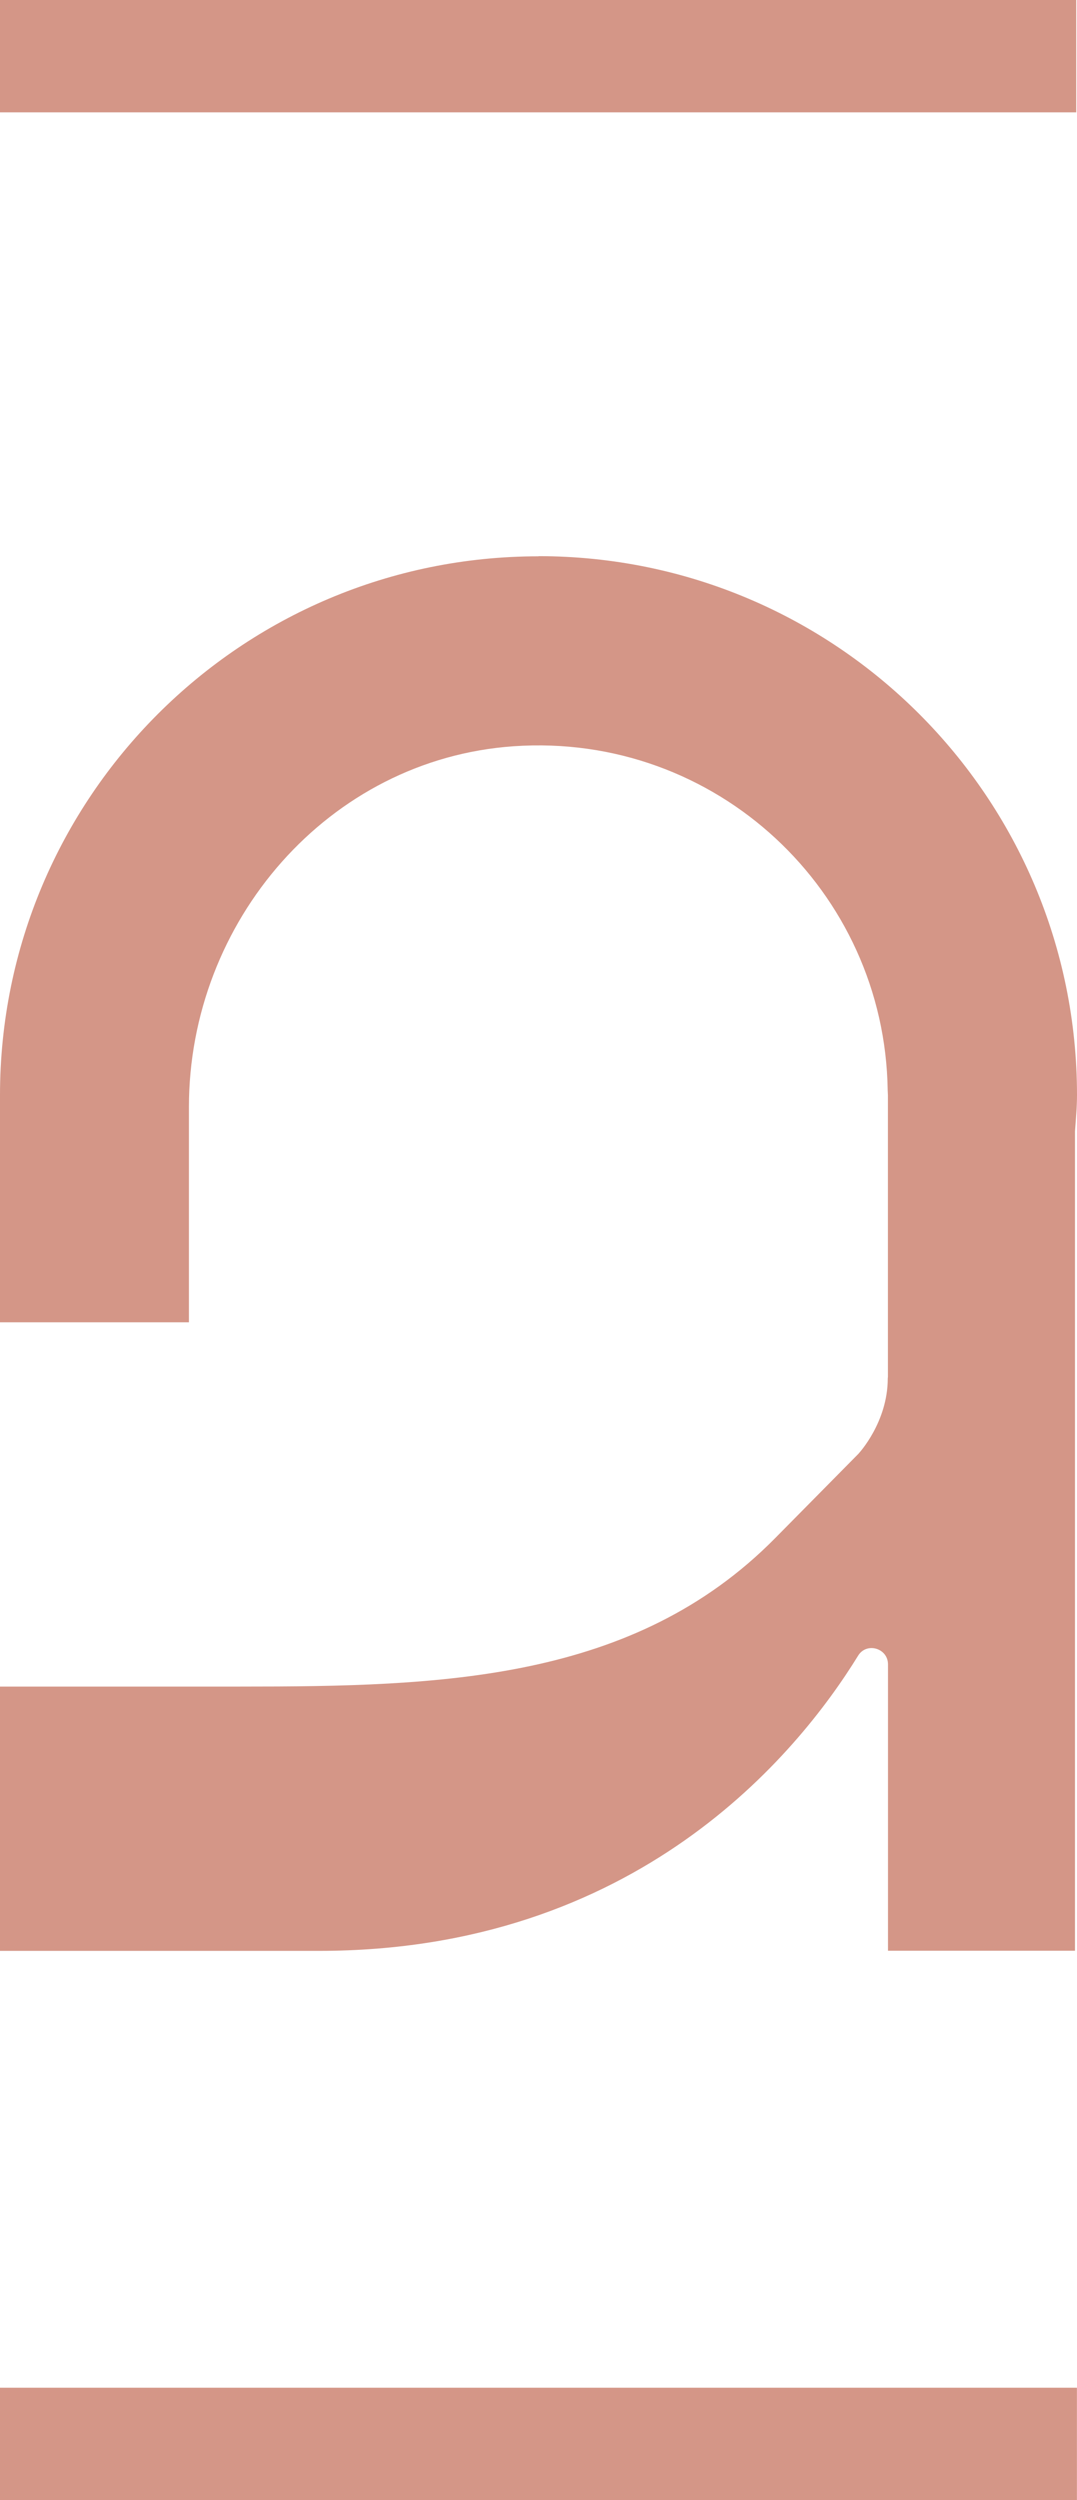
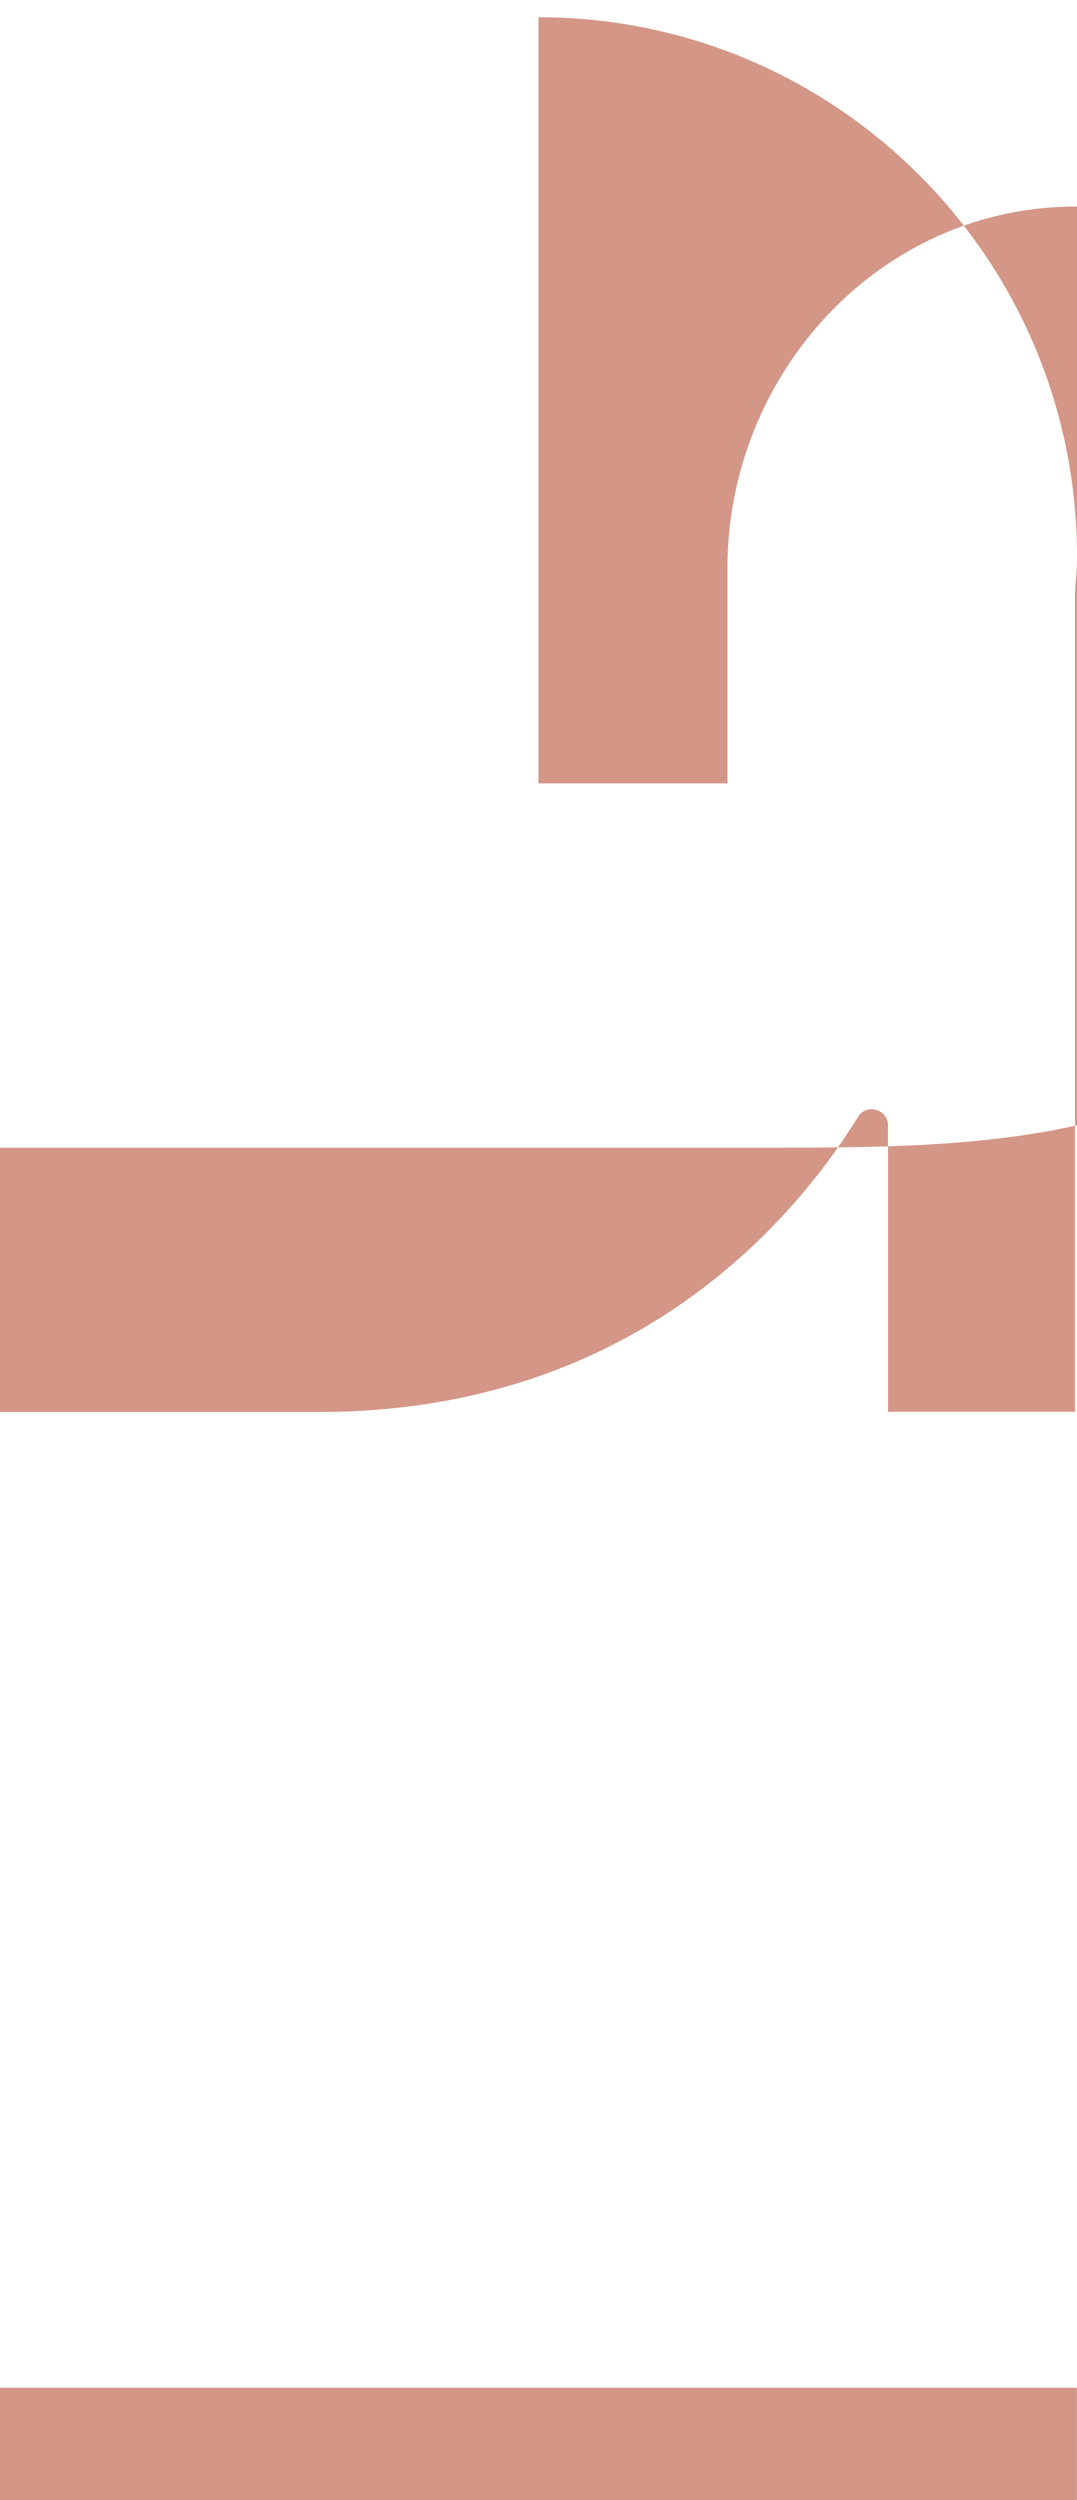
<svg xmlns="http://www.w3.org/2000/svg" id="Layer_2" data-name="Layer 2" viewBox="0 0 139.32 323.12">
  <g id="Layer_1-2" data-name="Layer 1">
    <g>
-       <path d="M69.66,71.9C31.19,71.9,0,103.08,0,141.55c0,1.58,0,4.67,0,4.67v24.68h24.44v-27.82c0-23.99,18.05-44.96,41.99-46.63,26.2-1.82,48.03,18.72,48.4,44.45,0,.22.03.43.03.65v36.41c0,.07-.02.11-.02.19,0,5.68-3.75,9.69-3.75,9.69h.01s-10.84,10.97-10.84,10.97c-18.28,18.49-43.2,19.17-69.2,19.17H0v34.16h41.27c41.03,0,61.85-25.36,69.74-38.16,1.1-1.78,3.86-.96,3.86,1.13v37.01h24.19v-105.91c.11-1.55.26-3.09.26-4.67,0-38.47-31.19-69.66-69.66-69.66" style="fill: #d49687; stroke-width: 0px;" />
-       <rect x="0" width="139.22" height="14.52" style="fill: #d49687; stroke-width: 0px;" />
+       <path d="M69.66,71.9c0,1.58,0,4.67,0,4.67v24.68h24.44v-27.82c0-23.99,18.05-44.96,41.99-46.63,26.2-1.82,48.03,18.72,48.4,44.45,0,.22.03.43.03.65v36.41c0,.07-.02.11-.02.19,0,5.68-3.75,9.69-3.75,9.69h.01s-10.84,10.97-10.84,10.97c-18.28,18.49-43.2,19.17-69.2,19.17H0v34.16h41.27c41.03,0,61.85-25.36,69.74-38.16,1.1-1.78,3.86-.96,3.86,1.13v37.01h24.19v-105.91c.11-1.55.26-3.09.26-4.67,0-38.47-31.19-69.66-69.66-69.66" style="fill: #d49687; stroke-width: 0px;" />
      <rect x="0" y="308.6" width="139.31" height="14.52" style="fill: #d49687; stroke-width: 0px;" />
    </g>
  </g>
</svg>